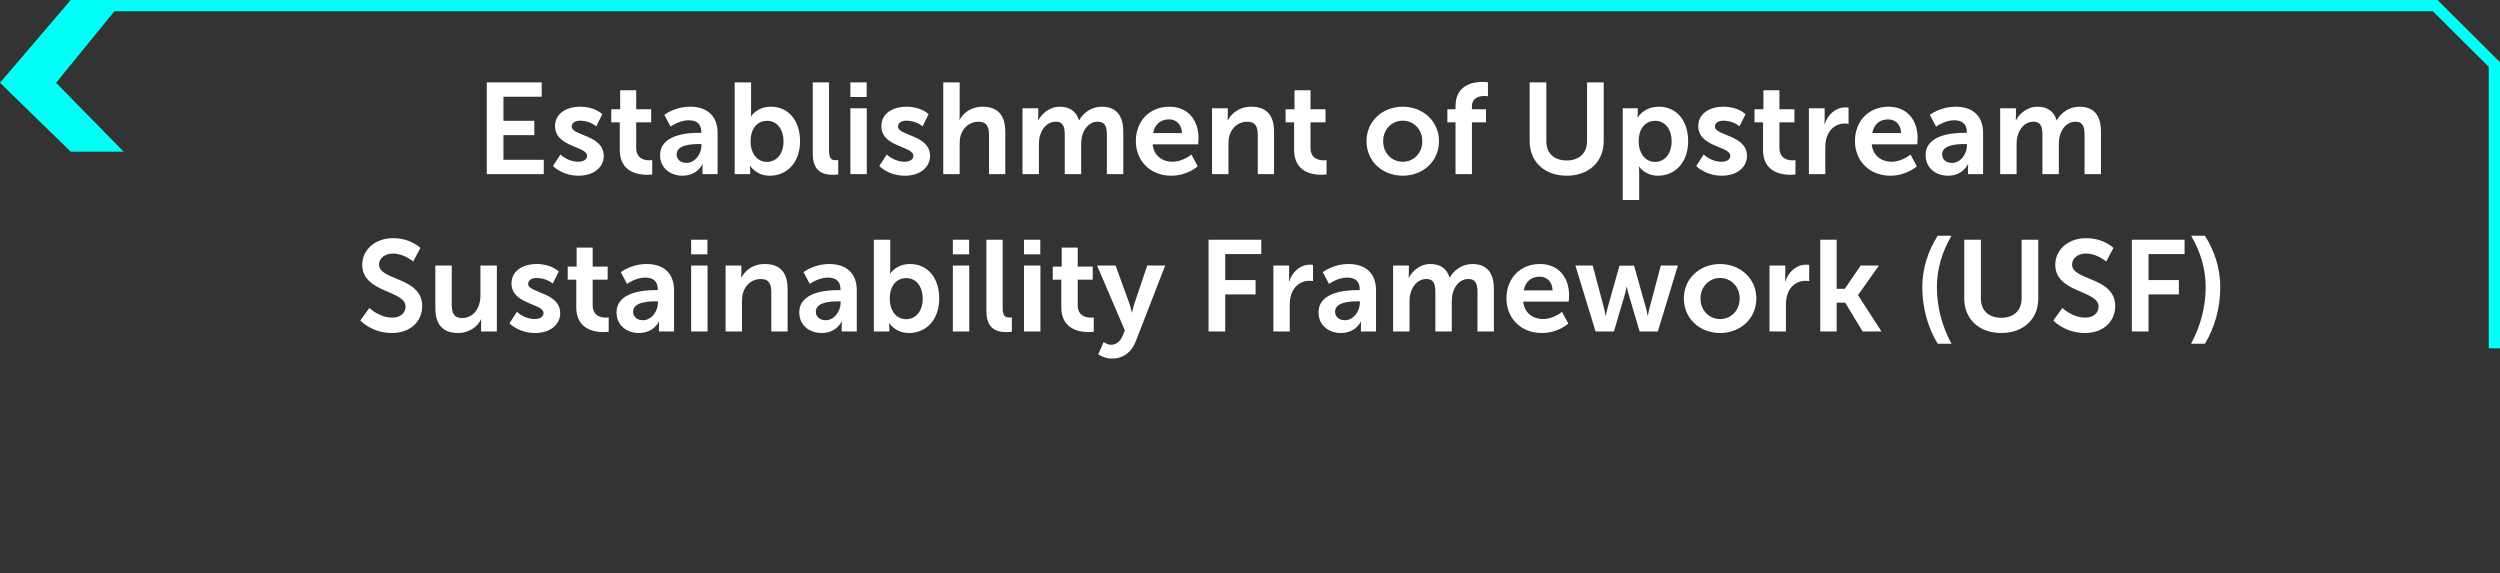
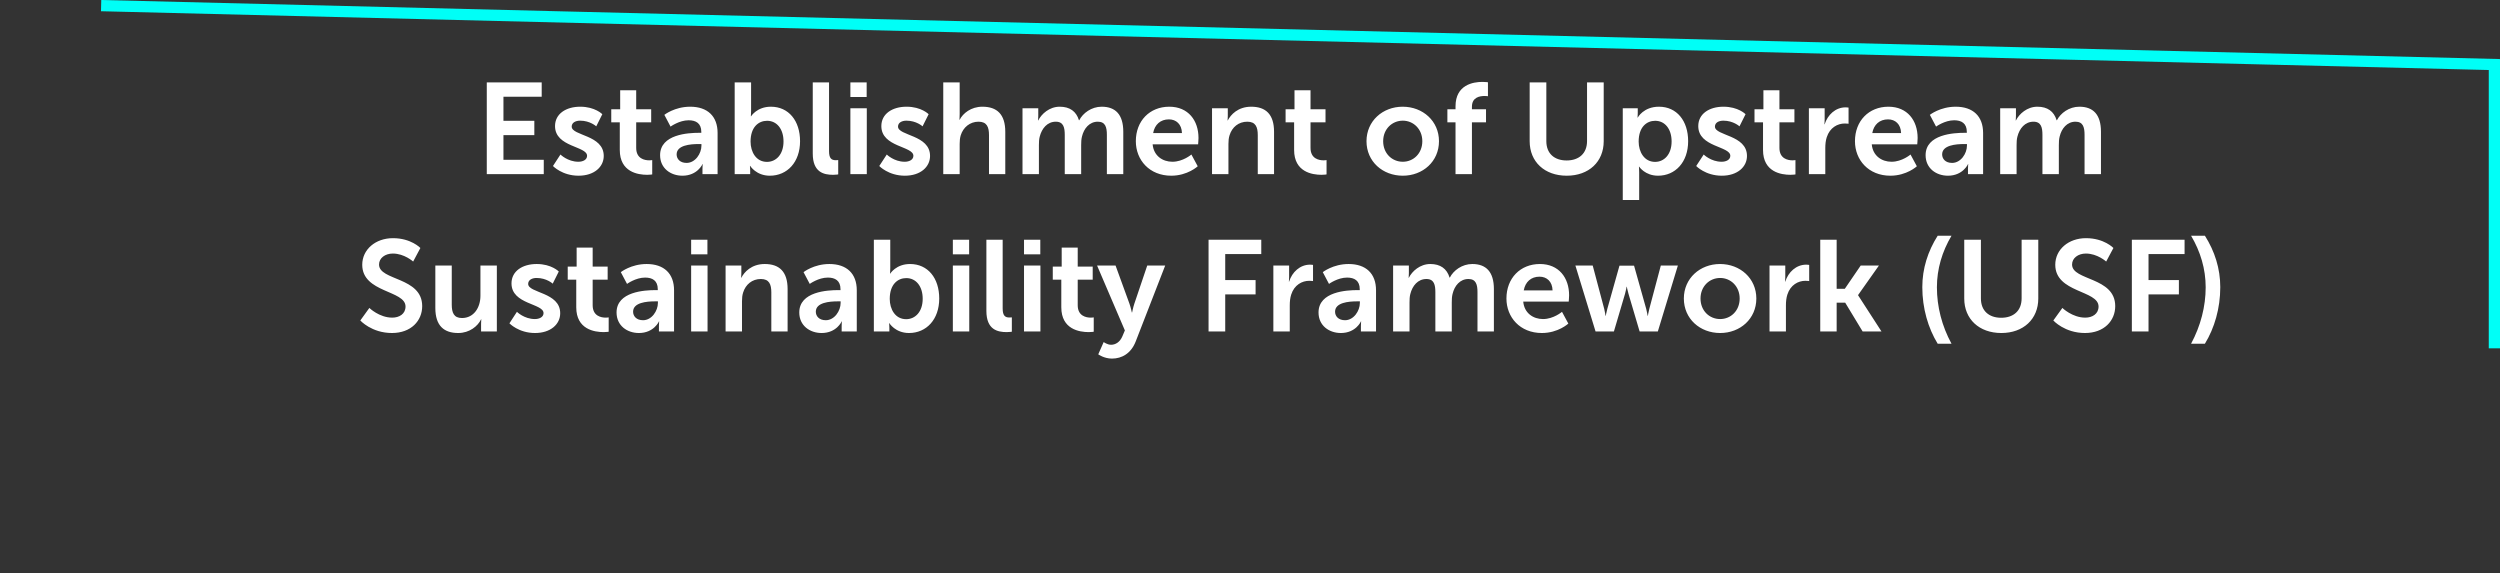
<svg xmlns="http://www.w3.org/2000/svg" width="445" height="102" viewBox="0 0 445 102" fill="none">
  <rect x="0" y="0" width="445" height="102" fill="#333333" stroke="none" />
-   <path d="M12.59 27L0 14.735L12.59 0H22L9.981 14.735L22 27H12.59Z" fill="#00FFF7" />
-   <path d="M18 1.001L433.466 1.002L444 11.487L444 62" stroke="#00FFF7" stroke-width="2" />
+   <path d="M18 1.001L444 11.487L444 62" stroke="#00FFF7" stroke-width="2" />
  <path d="M86.647 31V14.67H96.422V17.223H89.614V21.501H95.111V24.054H89.614V28.447H96.79V31H86.647ZM98.427 29.551L99.761 27.504C99.761 27.504 101.049 28.792 102.958 28.792C103.786 28.792 104.499 28.424 104.499 27.734C104.499 25.986 98.795 26.216 98.795 22.444C98.795 20.259 100.75 18.994 103.28 18.994C105.925 18.994 107.213 20.328 107.213 20.328L106.132 22.49C106.132 22.49 105.051 21.478 103.257 21.478C102.498 21.478 101.762 21.8 101.762 22.536C101.762 24.192 107.466 23.985 107.466 27.757C107.466 29.712 105.764 31.276 102.981 31.276C100.06 31.276 98.427 29.551 98.427 29.551ZM110.322 26.699V21.777H108.804V19.454H110.391V16.073H113.243V19.454H115.911V21.777H113.243V26.331C113.243 28.263 114.761 28.539 115.566 28.539C115.888 28.539 116.095 28.493 116.095 28.493V31.046C116.095 31.046 115.75 31.115 115.198 31.115C113.565 31.115 110.322 30.632 110.322 26.699ZM117.496 27.619C117.496 23.893 122.533 23.64 124.442 23.64H124.833V23.479C124.833 21.938 123.867 21.409 122.579 21.409C120.9 21.409 119.359 22.536 119.359 22.536L118.255 20.443C118.255 20.443 120.072 18.994 122.855 18.994C125.937 18.994 127.731 20.696 127.731 23.663V31H125.04V30.034C125.04 29.574 125.086 29.206 125.086 29.206H125.04C125.063 29.206 124.143 31.276 121.475 31.276C119.382 31.276 117.496 29.965 117.496 27.619ZM120.44 27.481C120.44 28.263 121.015 28.999 122.211 28.999C123.752 28.999 124.856 27.343 124.856 25.917V25.641H124.35C122.855 25.641 120.44 25.848 120.44 27.481ZM130.772 31V14.67H133.693V19.707C133.693 20.282 133.647 20.696 133.647 20.696H133.693C133.693 20.696 134.728 18.994 137.212 18.994C140.386 18.994 142.41 21.501 142.41 25.135C142.41 28.861 140.133 31.276 137.028 31.276C134.59 31.276 133.532 29.528 133.532 29.528H133.486C133.486 29.528 133.532 29.873 133.532 30.333V31H130.772ZM133.601 25.204C133.601 27.021 134.567 28.815 136.522 28.815C138.132 28.815 139.466 27.504 139.466 25.181C139.466 22.95 138.27 21.501 136.545 21.501C135.027 21.501 133.601 22.605 133.601 25.204ZM144.671 27.343V14.67H147.569V26.906C147.569 28.194 148.006 28.516 148.765 28.516C148.995 28.516 149.202 28.493 149.202 28.493V31.046C149.202 31.046 148.765 31.115 148.282 31.115C146.672 31.115 144.671 30.701 144.671 27.343ZM151.368 17.269V14.67H154.266V17.269H151.368ZM151.368 31V19.27H154.289V31H151.368ZM156.511 29.551L157.845 27.504C157.845 27.504 159.133 28.792 161.042 28.792C161.87 28.792 162.583 28.424 162.583 27.734C162.583 25.986 156.879 26.216 156.879 22.444C156.879 20.259 158.834 18.994 161.364 18.994C164.009 18.994 165.297 20.328 165.297 20.328L164.216 22.49C164.216 22.49 163.135 21.478 161.341 21.478C160.582 21.478 159.846 21.8 159.846 22.536C159.846 24.192 165.55 23.985 165.55 27.757C165.55 29.712 163.848 31.276 161.065 31.276C158.144 31.276 156.511 29.551 156.511 29.551ZM167.9 31V14.67H170.821V20.328C170.821 20.903 170.775 21.317 170.775 21.317H170.821C171.396 20.19 172.822 18.994 174.869 18.994C177.468 18.994 178.94 20.351 178.94 23.456V31H176.042V24.054C176.042 22.628 175.674 21.662 174.179 21.662C172.638 21.662 171.442 22.674 171.005 24.1C170.867 24.56 170.821 25.066 170.821 25.618V31H167.9ZM182.005 31V19.27H184.811V20.627C184.811 21.064 184.765 21.432 184.765 21.432H184.811C185.386 20.282 186.789 18.994 188.629 18.994C190.423 18.994 191.573 19.822 192.056 21.409H192.102C192.746 20.144 194.264 18.994 196.104 18.994C198.542 18.994 199.945 20.374 199.945 23.456V31H197.024V24.008C197.024 22.674 196.771 21.662 195.414 21.662C193.919 21.662 192.93 22.858 192.585 24.33C192.47 24.79 192.447 25.296 192.447 25.848V31H189.526V24.008C189.526 22.743 189.319 21.662 187.939 21.662C186.421 21.662 185.432 22.858 185.064 24.353C184.949 24.79 184.926 25.319 184.926 25.848V31H182.005ZM202.178 25.135C202.178 21.524 204.639 18.994 208.135 18.994C211.516 18.994 213.333 21.455 213.333 24.56C213.333 24.905 213.264 25.687 213.264 25.687H205.168C205.352 27.734 206.939 28.792 208.687 28.792C210.573 28.792 212.068 27.504 212.068 27.504L213.195 29.597C213.195 29.597 211.401 31.276 208.48 31.276C204.593 31.276 202.178 28.47 202.178 25.135ZM205.26 23.686H210.389C210.343 22.099 209.354 21.248 208.066 21.248C206.571 21.248 205.536 22.168 205.26 23.686ZM215.741 31V19.27H218.547V20.627C218.547 21.064 218.501 21.432 218.501 21.432H218.547C219.053 20.443 220.341 18.994 222.71 18.994C225.309 18.994 226.781 20.351 226.781 23.456V31H223.883V24.054C223.883 22.628 223.515 21.662 222.02 21.662C220.456 21.662 219.306 22.651 218.869 24.054C218.708 24.537 218.662 25.066 218.662 25.618V31H215.741ZM230.353 26.699V21.777H228.835V19.454H230.422V16.073H233.274V19.454H235.942V21.777H233.274V26.331C233.274 28.263 234.792 28.539 235.597 28.539C235.919 28.539 236.126 28.493 236.126 28.493V31.046C236.126 31.046 235.781 31.115 235.229 31.115C233.596 31.115 230.353 30.632 230.353 26.699ZM243.236 25.135C243.236 21.547 246.111 18.994 249.676 18.994C253.264 18.994 256.139 21.547 256.139 25.135C256.139 28.746 253.264 31.276 249.699 31.276C246.111 31.276 243.236 28.746 243.236 25.135ZM246.203 25.135C246.203 27.32 247.79 28.792 249.699 28.792C251.585 28.792 253.172 27.32 253.172 25.135C253.172 22.973 251.585 21.478 249.699 21.478C247.79 21.478 246.203 22.973 246.203 25.135ZM259.083 31V21.777H257.634V19.454H259.083V18.925C259.083 15.084 262.234 14.578 263.867 14.578C264.465 14.578 264.856 14.647 264.856 14.647V17.131C264.856 17.131 264.603 17.085 264.258 17.085C263.43 17.085 262.004 17.292 262.004 18.994V19.454H264.511V21.777H262.004V31H259.083ZM272.281 25.135V14.67H275.248V25.135C275.248 27.32 276.674 28.562 278.859 28.562C281.044 28.562 282.493 27.32 282.493 25.112V14.67H285.46V25.135C285.46 28.792 282.815 31.276 278.882 31.276C274.926 31.276 272.281 28.792 272.281 25.135ZM288.852 35.6V19.27H291.52V20.121C291.52 20.558 291.474 20.926 291.474 20.926H291.52C291.52 20.926 292.532 18.994 295.292 18.994C298.466 18.994 300.49 21.501 300.49 25.135C300.49 28.861 298.213 31.276 295.131 31.276C292.808 31.276 291.773 29.666 291.773 29.666H291.727C291.727 29.666 291.773 30.08 291.773 30.678V35.6H288.852ZM291.681 25.204C291.681 27.021 292.67 28.815 294.602 28.815C296.212 28.815 297.546 27.504 297.546 25.181C297.546 22.95 296.35 21.501 294.625 21.501C293.107 21.501 291.681 22.605 291.681 25.204ZM301.923 29.551L303.257 27.504C303.257 27.504 304.545 28.792 306.454 28.792C307.282 28.792 307.995 28.424 307.995 27.734C307.995 25.986 302.291 26.216 302.291 22.444C302.291 20.259 304.246 18.994 306.776 18.994C309.421 18.994 310.709 20.328 310.709 20.328L309.628 22.49C309.628 22.49 308.547 21.478 306.753 21.478C305.994 21.478 305.258 21.8 305.258 22.536C305.258 24.192 310.962 23.985 310.962 27.757C310.962 29.712 309.26 31.276 306.477 31.276C303.556 31.276 301.923 29.551 301.923 29.551ZM313.818 26.699V21.777H312.3V19.454H313.887V16.073H316.739V19.454H319.407V21.777H316.739V26.331C316.739 28.263 318.257 28.539 319.062 28.539C319.384 28.539 319.591 28.493 319.591 28.493V31.046C319.591 31.046 319.246 31.115 318.694 31.115C317.061 31.115 313.818 30.632 313.818 26.699ZM321.982 31V19.27H324.788V21.294C324.788 21.731 324.742 22.122 324.742 22.122H324.788C325.317 20.443 326.72 19.109 328.514 19.109C328.79 19.109 329.043 19.155 329.043 19.155V22.03C329.043 22.03 328.744 21.984 328.353 21.984C327.111 21.984 325.708 22.697 325.156 24.445C324.972 25.02 324.903 25.664 324.903 26.354V31H321.982ZM330.183 25.135C330.183 21.524 332.644 18.994 336.14 18.994C339.521 18.994 341.338 21.455 341.338 24.56C341.338 24.905 341.269 25.687 341.269 25.687H333.173C333.357 27.734 334.944 28.792 336.692 28.792C338.578 28.792 340.073 27.504 340.073 27.504L341.2 29.597C341.2 29.597 339.406 31.276 336.485 31.276C332.598 31.276 330.183 28.47 330.183 25.135ZM333.265 23.686H338.394C338.348 22.099 337.359 21.248 336.071 21.248C334.576 21.248 333.541 22.168 333.265 23.686ZM342.757 27.619C342.757 23.893 347.794 23.64 349.703 23.64H350.094V23.479C350.094 21.938 349.128 21.409 347.84 21.409C346.161 21.409 344.62 22.536 344.62 22.536L343.516 20.443C343.516 20.443 345.333 18.994 348.116 18.994C351.198 18.994 352.992 20.696 352.992 23.663V31H350.301V30.034C350.301 29.574 350.347 29.206 350.347 29.206H350.301C350.324 29.206 349.404 31.276 346.736 31.276C344.643 31.276 342.757 29.965 342.757 27.619ZM345.701 27.481C345.701 28.263 346.276 28.999 347.472 28.999C349.013 28.999 350.117 27.343 350.117 25.917V25.641H349.611C348.116 25.641 345.701 25.848 345.701 27.481ZM356.032 31V19.27H358.838V20.627C358.838 21.064 358.792 21.432 358.792 21.432H358.838C359.413 20.282 360.816 18.994 362.656 18.994C364.45 18.994 365.6 19.822 366.083 21.409H366.129C366.773 20.144 368.291 18.994 370.131 18.994C372.569 18.994 373.972 20.374 373.972 23.456V31H371.051V24.008C371.051 22.674 370.798 21.662 369.441 21.662C367.946 21.662 366.957 22.858 366.612 24.33C366.497 24.79 366.474 25.296 366.474 25.848V31H363.553V24.008C363.553 22.743 363.346 21.662 361.966 21.662C360.448 21.662 359.459 22.858 359.091 24.353C358.976 24.79 358.953 25.319 358.953 25.848V31H356.032ZM64.134 57.045L65.744 54.814C65.744 54.814 67.515 56.539 69.815 56.539C71.057 56.539 72.184 55.895 72.184 54.561C72.184 51.64 64.479 52.146 64.479 47.132C64.479 44.418 66.825 42.394 69.953 42.394C73.173 42.394 74.829 44.142 74.829 44.142L73.541 46.557C73.541 46.557 71.977 45.131 69.93 45.131C68.55 45.131 67.469 45.936 67.469 47.086C67.469 49.984 75.151 49.271 75.151 54.492C75.151 57.091 73.173 59.276 69.769 59.276C66.135 59.276 64.134 57.045 64.134 57.045ZM77.49 54.814V47.27H80.412V54.216C80.412 55.642 80.779 56.608 82.228 56.608C84.344 56.608 85.517 54.745 85.517 52.652V47.27H88.439V59H85.632V57.666C85.632 57.206 85.678 56.838 85.678 56.838H85.632C85.058 58.057 83.562 59.276 81.561 59.276C79.055 59.276 77.49 58.011 77.49 54.814ZM90.678 57.551L92.012 55.504C92.012 55.504 93.3 56.792 95.209 56.792C96.037 56.792 96.75 56.424 96.75 55.734C96.75 53.986 91.046 54.216 91.046 50.444C91.046 48.259 93.001 46.994 95.531 46.994C98.176 46.994 99.464 48.328 99.464 48.328L98.383 50.49C98.383 50.49 97.302 49.478 95.508 49.478C94.749 49.478 94.013 49.8 94.013 50.536C94.013 52.192 99.717 51.985 99.717 55.757C99.717 57.712 98.015 59.276 95.232 59.276C92.311 59.276 90.678 57.551 90.678 57.551ZM102.573 54.699V49.777H101.055V47.454H102.642V44.073H105.494V47.454H108.162V49.777H105.494V54.331C105.494 56.263 107.012 56.539 107.817 56.539C108.139 56.539 108.346 56.493 108.346 56.493V59.046C108.346 59.046 108.001 59.115 107.449 59.115C105.816 59.115 102.573 58.632 102.573 54.699ZM109.747 55.619C109.747 51.893 114.784 51.64 116.693 51.64H117.084V51.479C117.084 49.938 116.118 49.409 114.83 49.409C113.151 49.409 111.61 50.536 111.61 50.536L110.506 48.443C110.506 48.443 112.323 46.994 115.106 46.994C118.188 46.994 119.982 48.696 119.982 51.663V59H117.291V58.034C117.291 57.574 117.337 57.206 117.337 57.206H117.291C117.314 57.206 116.394 59.276 113.726 59.276C111.633 59.276 109.747 57.965 109.747 55.619ZM112.691 55.481C112.691 56.263 113.266 56.999 114.462 56.999C116.003 56.999 117.107 55.343 117.107 53.917V53.641H116.601C115.106 53.641 112.691 53.848 112.691 55.481ZM123.023 45.269V42.67H125.921V45.269H123.023ZM123.023 59V47.27H125.944V59H123.023ZM129.154 59V47.27H131.96V48.627C131.96 49.064 131.914 49.432 131.914 49.432H131.96C132.466 48.443 133.754 46.994 136.123 46.994C138.722 46.994 140.194 48.351 140.194 51.456V59H137.296V52.054C137.296 50.628 136.928 49.662 135.433 49.662C133.869 49.662 132.719 50.651 132.282 52.054C132.121 52.537 132.075 53.066 132.075 53.618V59H129.154ZM142.271 55.619C142.271 51.893 147.308 51.64 149.217 51.64H149.608V51.479C149.608 49.938 148.642 49.409 147.354 49.409C145.675 49.409 144.134 50.536 144.134 50.536L143.03 48.443C143.03 48.443 144.847 46.994 147.63 46.994C150.712 46.994 152.506 48.696 152.506 51.663V59H149.815V58.034C149.815 57.574 149.861 57.206 149.861 57.206H149.815C149.838 57.206 148.918 59.276 146.25 59.276C144.157 59.276 142.271 57.965 142.271 55.619ZM145.215 55.481C145.215 56.263 145.79 56.999 146.986 56.999C148.527 56.999 149.631 55.343 149.631 53.917V53.641H149.125C147.63 53.641 145.215 53.848 145.215 55.481ZM155.546 59V42.67H158.467V47.707C158.467 48.282 158.421 48.696 158.421 48.696H158.467C158.467 48.696 159.502 46.994 161.986 46.994C165.16 46.994 167.184 49.501 167.184 53.135C167.184 56.861 164.907 59.276 161.802 59.276C159.364 59.276 158.306 57.528 158.306 57.528H158.26C158.26 57.528 158.306 57.873 158.306 58.333V59H155.546ZM158.375 53.204C158.375 55.021 159.341 56.815 161.296 56.815C162.906 56.815 164.24 55.504 164.24 53.181C164.24 50.95 163.044 49.501 161.319 49.501C159.801 49.501 158.375 50.605 158.375 53.204ZM169.607 45.269V42.67H172.505V45.269H169.607ZM169.607 59V47.27H172.528V59H169.607ZM175.577 55.343V42.67H178.475V54.906C178.475 56.194 178.912 56.516 179.671 56.516C179.901 56.516 180.108 56.493 180.108 56.493V59.046C180.108 59.046 179.671 59.115 179.188 59.115C177.578 59.115 175.577 58.701 175.577 55.343ZM182.275 45.269V42.67H185.173V45.269H182.275ZM182.275 59V47.27H185.196V59H182.275ZM188.912 54.699V49.777H187.394V47.454H188.981V44.073H191.833V47.454H194.501V49.777H191.833V54.331C191.833 56.263 193.351 56.539 194.156 56.539C194.478 56.539 194.685 56.493 194.685 56.493V59.046C194.685 59.046 194.34 59.115 193.788 59.115C192.155 59.115 188.912 58.632 188.912 54.699ZM195.489 63.071L196.455 60.886C196.455 60.886 197.099 61.369 197.766 61.369C198.571 61.369 199.353 60.886 199.79 59.851L200.227 58.816L195.282 47.27H198.571L201.032 54.032C201.262 54.653 201.469 55.619 201.469 55.619H201.515C201.515 55.619 201.699 54.699 201.906 54.078L204.206 47.27H207.403L202.159 60.771C201.331 62.91 199.698 63.83 197.927 63.83C196.524 63.83 195.489 63.071 195.489 63.071ZM215.123 59V42.67H224.507V45.223H218.09V49.846H223.495V52.399H218.09V59H215.123ZM226.657 59V47.27H229.463V49.294C229.463 49.731 229.417 50.122 229.417 50.122H229.463C229.992 48.443 231.395 47.109 233.189 47.109C233.465 47.109 233.718 47.155 233.718 47.155V50.03C233.718 50.03 233.419 49.984 233.028 49.984C231.786 49.984 230.383 50.697 229.831 52.445C229.647 53.02 229.578 53.664 229.578 54.354V59H226.657ZM234.698 55.619C234.698 51.893 239.735 51.64 241.644 51.64H242.035V51.479C242.035 49.938 241.069 49.409 239.781 49.409C238.102 49.409 236.561 50.536 236.561 50.536L235.457 48.443C235.457 48.443 237.274 46.994 240.057 46.994C243.139 46.994 244.933 48.696 244.933 51.663V59H242.242V58.034C242.242 57.574 242.288 57.206 242.288 57.206H242.242C242.265 57.206 241.345 59.276 238.677 59.276C236.584 59.276 234.698 57.965 234.698 55.619ZM237.642 55.481C237.642 56.263 238.217 56.999 239.413 56.999C240.954 56.999 242.058 55.343 242.058 53.917V53.641H241.552C240.057 53.641 237.642 53.848 237.642 55.481ZM247.973 59V47.27H250.779V48.627C250.779 49.064 250.733 49.432 250.733 49.432H250.779C251.354 48.282 252.757 46.994 254.597 46.994C256.391 46.994 257.541 47.822 258.024 49.409H258.07C258.714 48.144 260.232 46.994 262.072 46.994C264.51 46.994 265.913 48.374 265.913 51.456V59H262.992V52.008C262.992 50.674 262.739 49.662 261.382 49.662C259.887 49.662 258.898 50.858 258.553 52.33C258.438 52.79 258.415 53.296 258.415 53.848V59H255.494V52.008C255.494 50.743 255.287 49.662 253.907 49.662C252.389 49.662 251.4 50.858 251.032 52.353C250.917 52.79 250.894 53.319 250.894 53.848V59H247.973ZM268.146 53.135C268.146 49.524 270.607 46.994 274.103 46.994C277.484 46.994 279.301 49.455 279.301 52.56C279.301 52.905 279.232 53.687 279.232 53.687H271.136C271.32 55.734 272.907 56.792 274.655 56.792C276.541 56.792 278.036 55.504 278.036 55.504L279.163 57.597C279.163 57.597 277.369 59.276 274.448 59.276C270.561 59.276 268.146 56.47 268.146 53.135ZM271.228 51.686H276.357C276.311 50.099 275.322 49.248 274.034 49.248C272.539 49.248 271.504 50.168 271.228 51.686ZM284.009 59L280.421 47.27H283.503L285.55 54.975C285.711 55.596 285.78 56.217 285.78 56.217H285.826C285.826 56.217 285.941 55.596 286.102 54.975L288.264 47.293H290.863L293.025 54.975C293.186 55.596 293.278 56.217 293.278 56.217H293.324C293.324 56.217 293.416 55.596 293.577 54.975L295.624 47.27H298.66L295.095 59H291.852L289.874 52.307C289.69 51.686 289.575 51.042 289.575 51.042H289.529C289.529 51.042 289.437 51.686 289.253 52.307L287.275 59H284.009ZM299.725 53.135C299.725 49.547 302.6 46.994 306.165 46.994C309.753 46.994 312.628 49.547 312.628 53.135C312.628 56.746 309.753 59.276 306.188 59.276C302.6 59.276 299.725 56.746 299.725 53.135ZM302.692 53.135C302.692 55.32 304.279 56.792 306.188 56.792C308.074 56.792 309.661 55.32 309.661 53.135C309.661 50.973 308.074 49.478 306.188 49.478C304.279 49.478 302.692 50.973 302.692 53.135ZM314.974 59V47.27H317.78V49.294C317.78 49.731 317.734 50.122 317.734 50.122H317.78C318.309 48.443 319.712 47.109 321.506 47.109C321.782 47.109 322.035 47.155 322.035 47.155V50.03C322.035 50.03 321.736 49.984 321.345 49.984C320.103 49.984 318.7 50.697 318.148 52.445C317.964 53.02 317.895 53.664 317.895 54.354V59H314.974ZM324.003 59V42.67H326.924V51.41H328.373L331.202 47.27H334.445L330.742 52.514V52.56L334.905 59H331.547L328.442 53.871H326.924V59H324.003ZM344.908 61.185C343.206 58.402 342.171 54.883 342.171 51.111C342.171 47.799 343.16 44.717 344.908 41.957H347.369C345.69 44.786 344.77 47.891 344.77 51.134C344.77 54.561 345.644 58.011 347.369 61.185H344.908ZM349.636 53.135V42.67H352.603V53.135C352.603 55.32 354.029 56.562 356.214 56.562C358.399 56.562 359.848 55.32 359.848 53.112V42.67H362.815V53.135C362.815 56.792 360.17 59.276 356.237 59.276C352.281 59.276 349.636 56.792 349.636 53.135ZM365.493 57.045L367.103 54.814C367.103 54.814 368.874 56.539 371.174 56.539C372.416 56.539 373.543 55.895 373.543 54.561C373.543 51.64 365.838 52.146 365.838 47.132C365.838 44.418 368.184 42.394 371.312 42.394C374.532 42.394 376.188 44.142 376.188 44.142L374.9 46.557C374.9 46.557 373.336 45.131 371.289 45.131C369.909 45.131 368.828 45.936 368.828 47.086C368.828 49.984 376.51 49.271 376.51 54.492C376.51 57.091 374.532 59.276 371.128 59.276C367.494 59.276 365.493 57.045 365.493 57.045ZM379.47 59V42.67H388.854V45.223H382.437V49.846H387.842V52.399H382.437V59H379.47ZM392.472 61.185H390.011C391.713 58.011 392.61 54.561 392.61 51.134C392.61 47.891 391.69 44.786 390.011 41.957H392.472C394.22 44.717 395.209 47.799 395.209 51.111C395.209 54.883 394.174 58.402 392.472 61.185Z" fill="white" />
</svg>